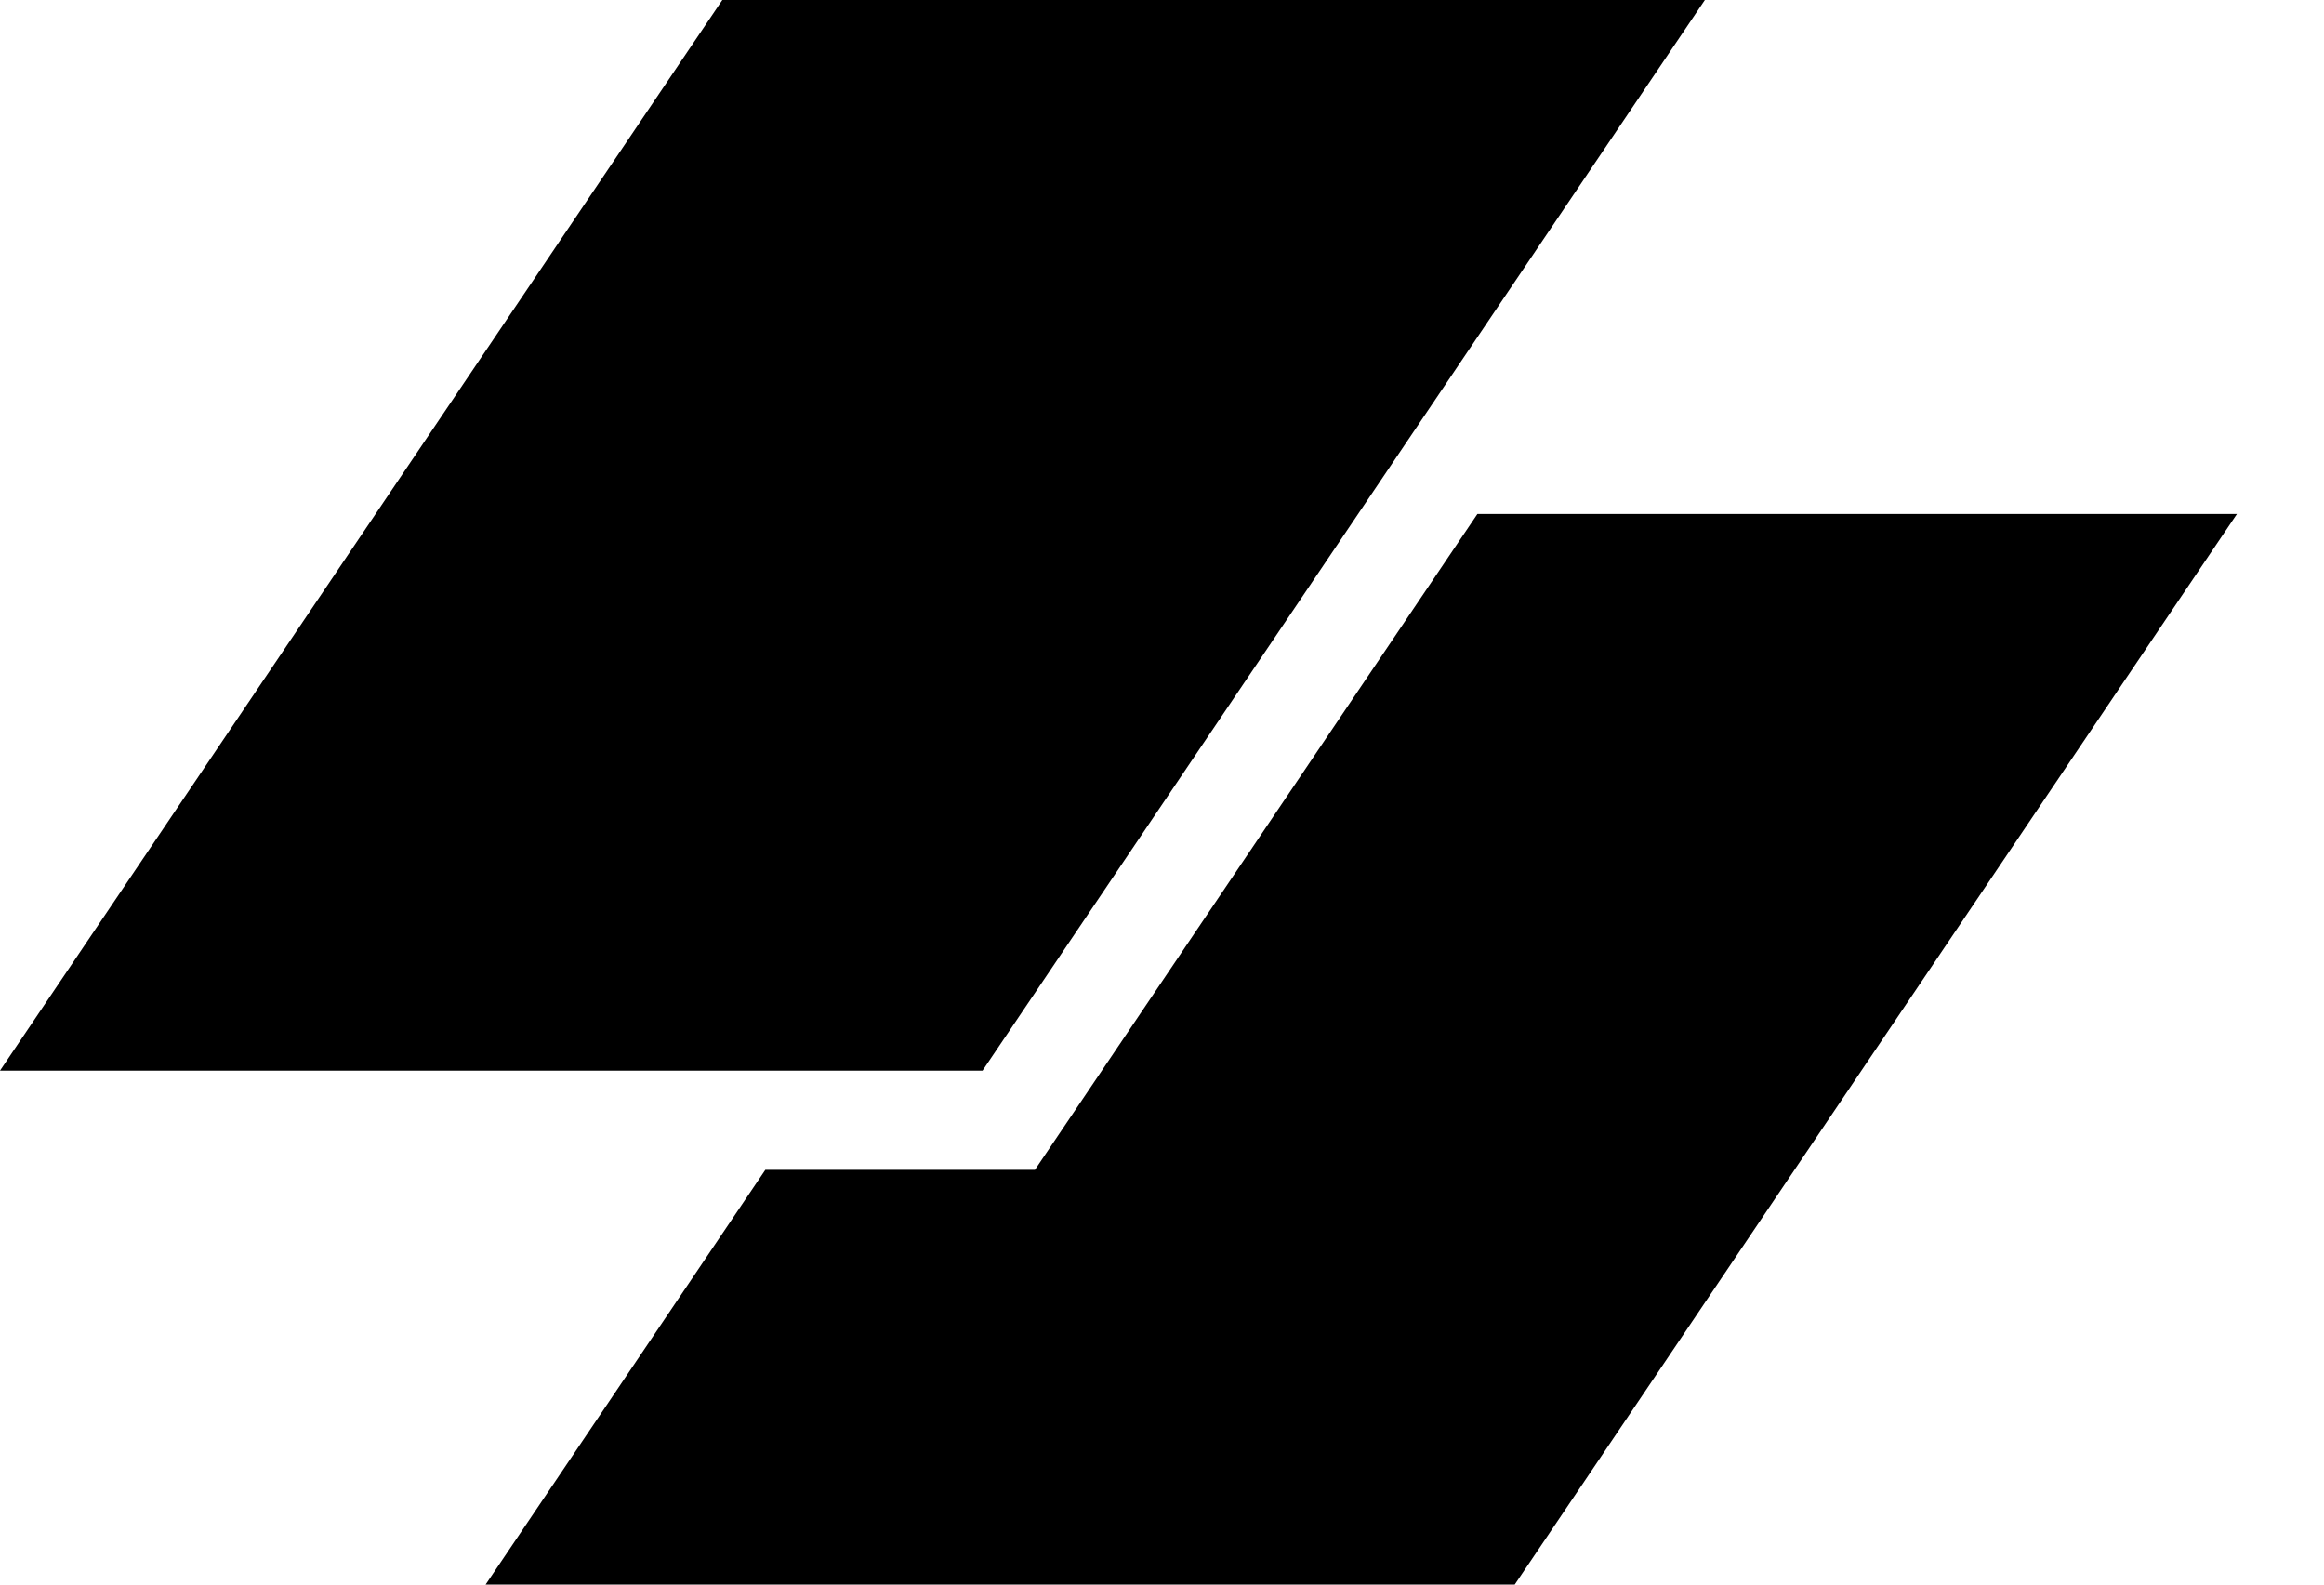
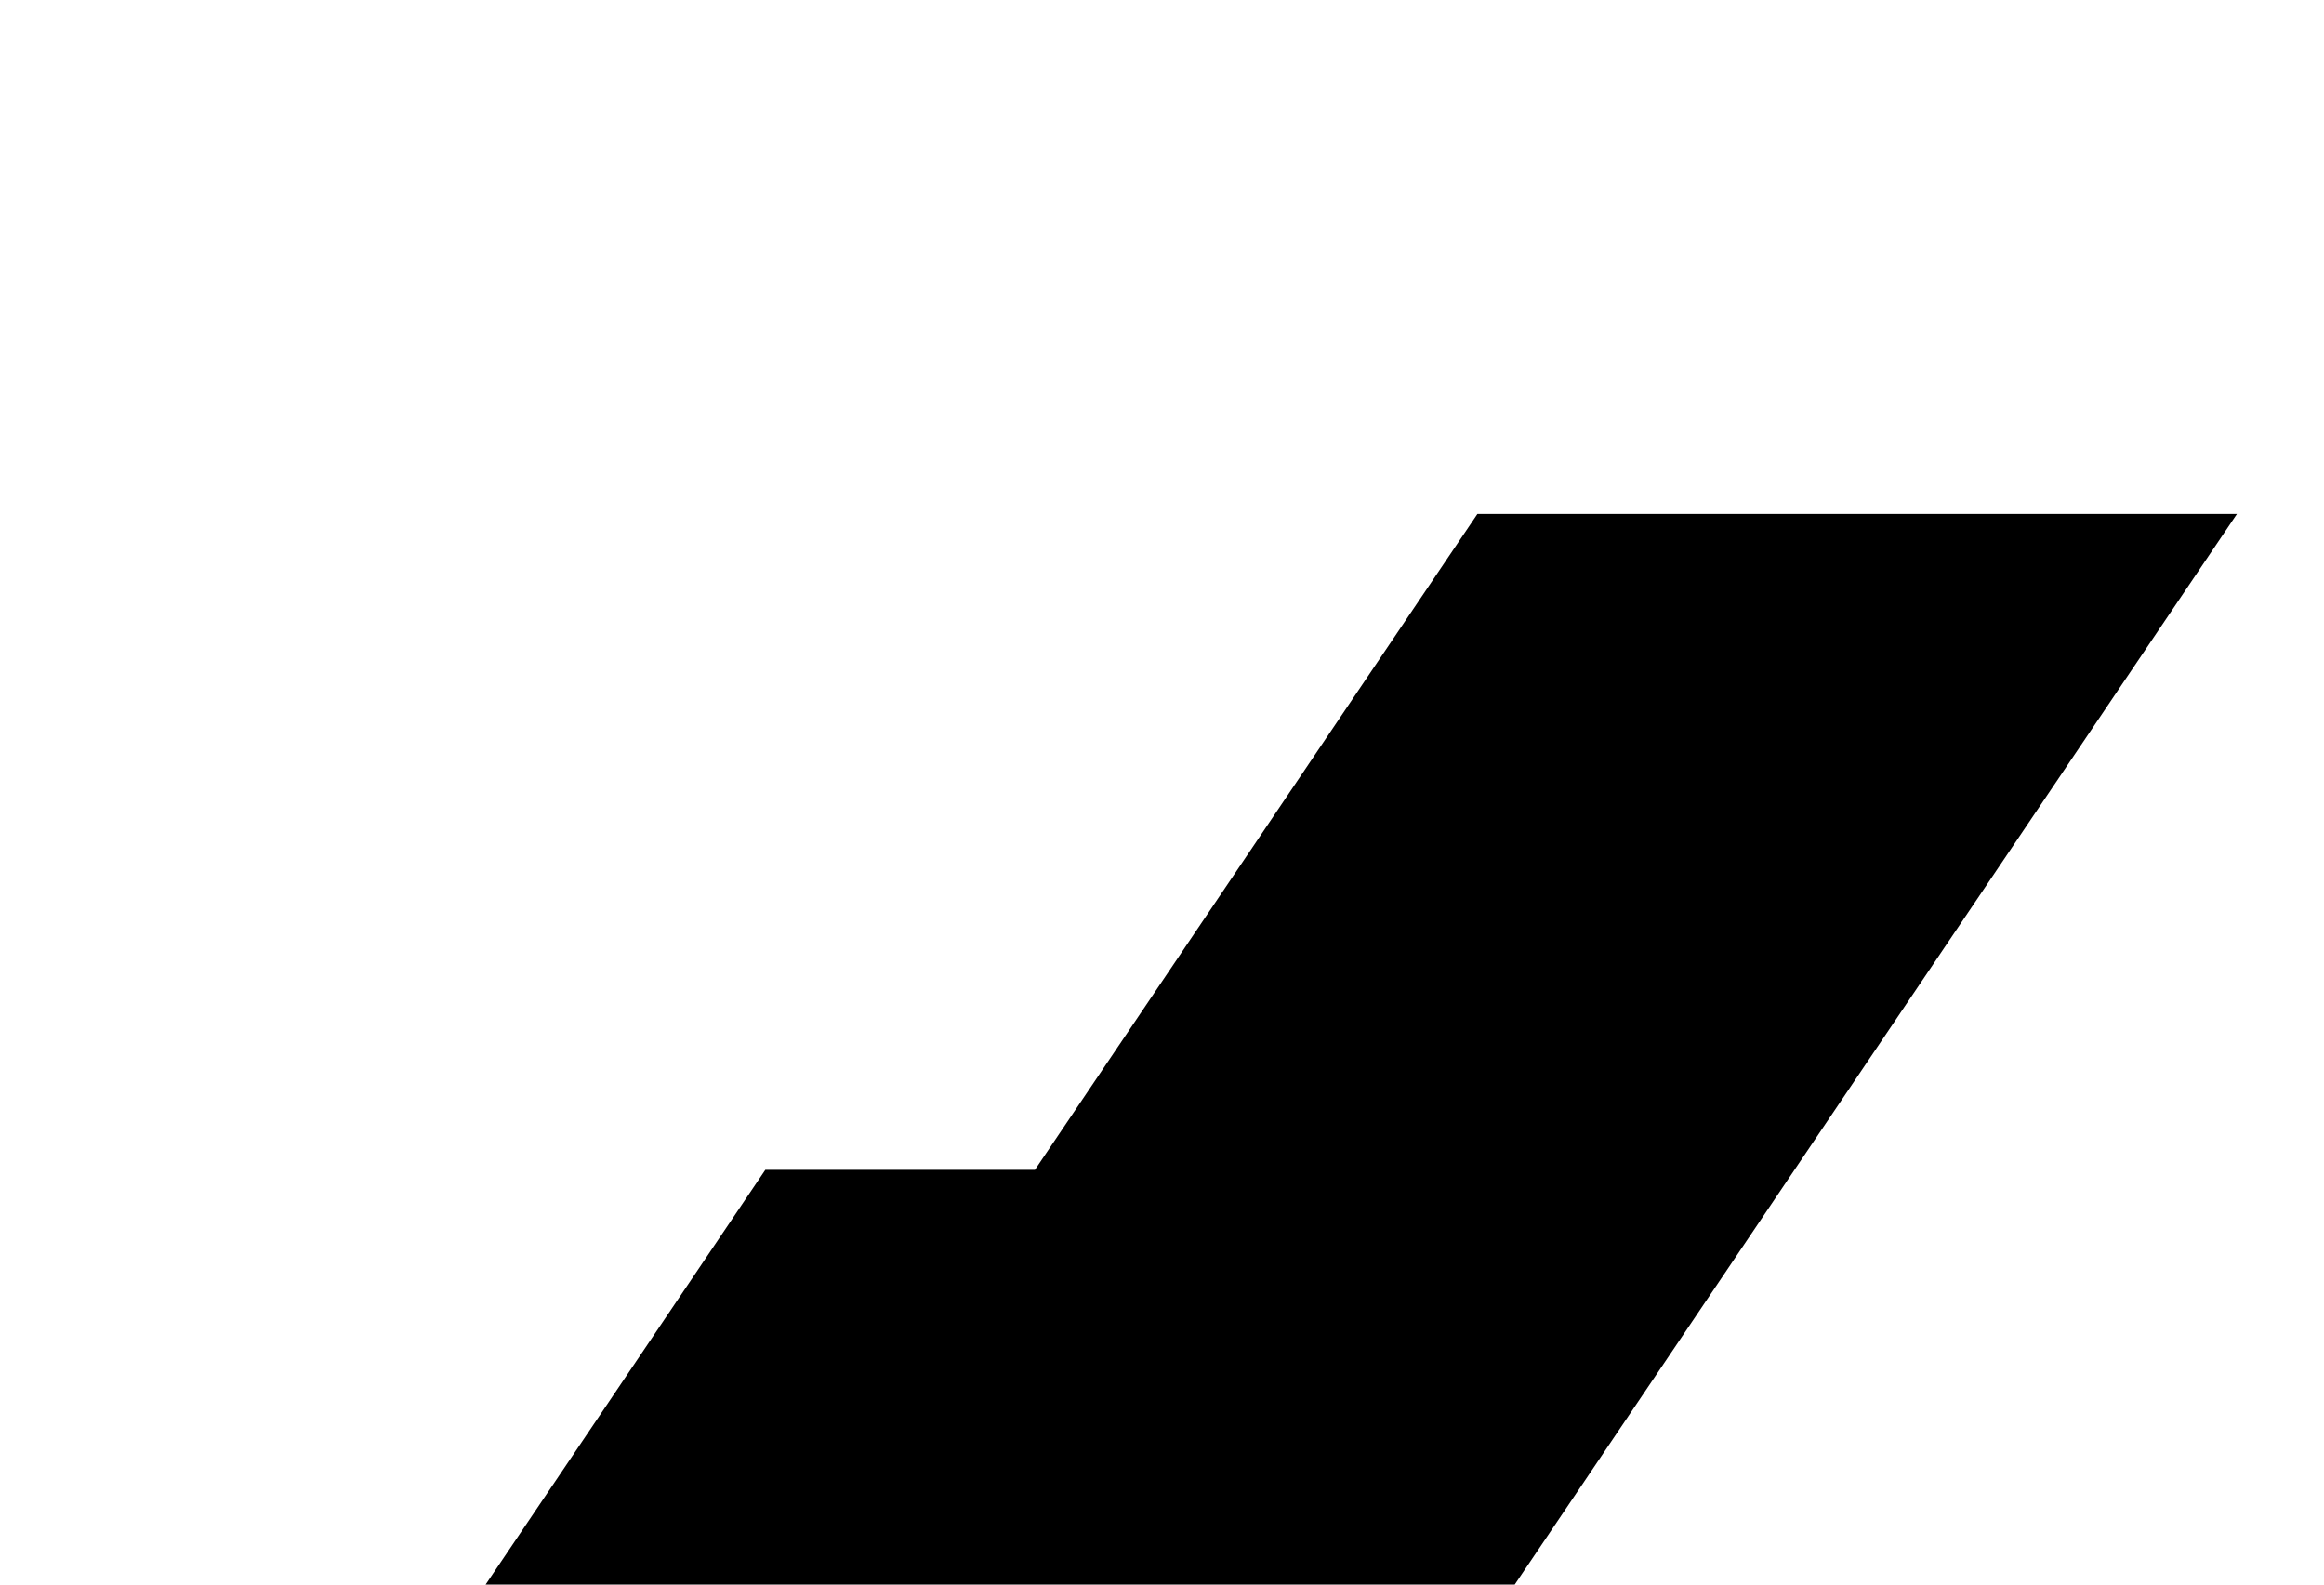
<svg xmlns="http://www.w3.org/2000/svg" width="22" height="15">
-   <path class="fill-slate-600 dark:fill-slate-400" d="M6.838 0h9.301L9.301 10.135H0z" />
  <path class="fill-slate-500 dark:fill-slate-300" d="M7.245 11.074 4.597 15h9.742l6.837-10.135h-7.19l-4.189 6.209z" />
</svg>